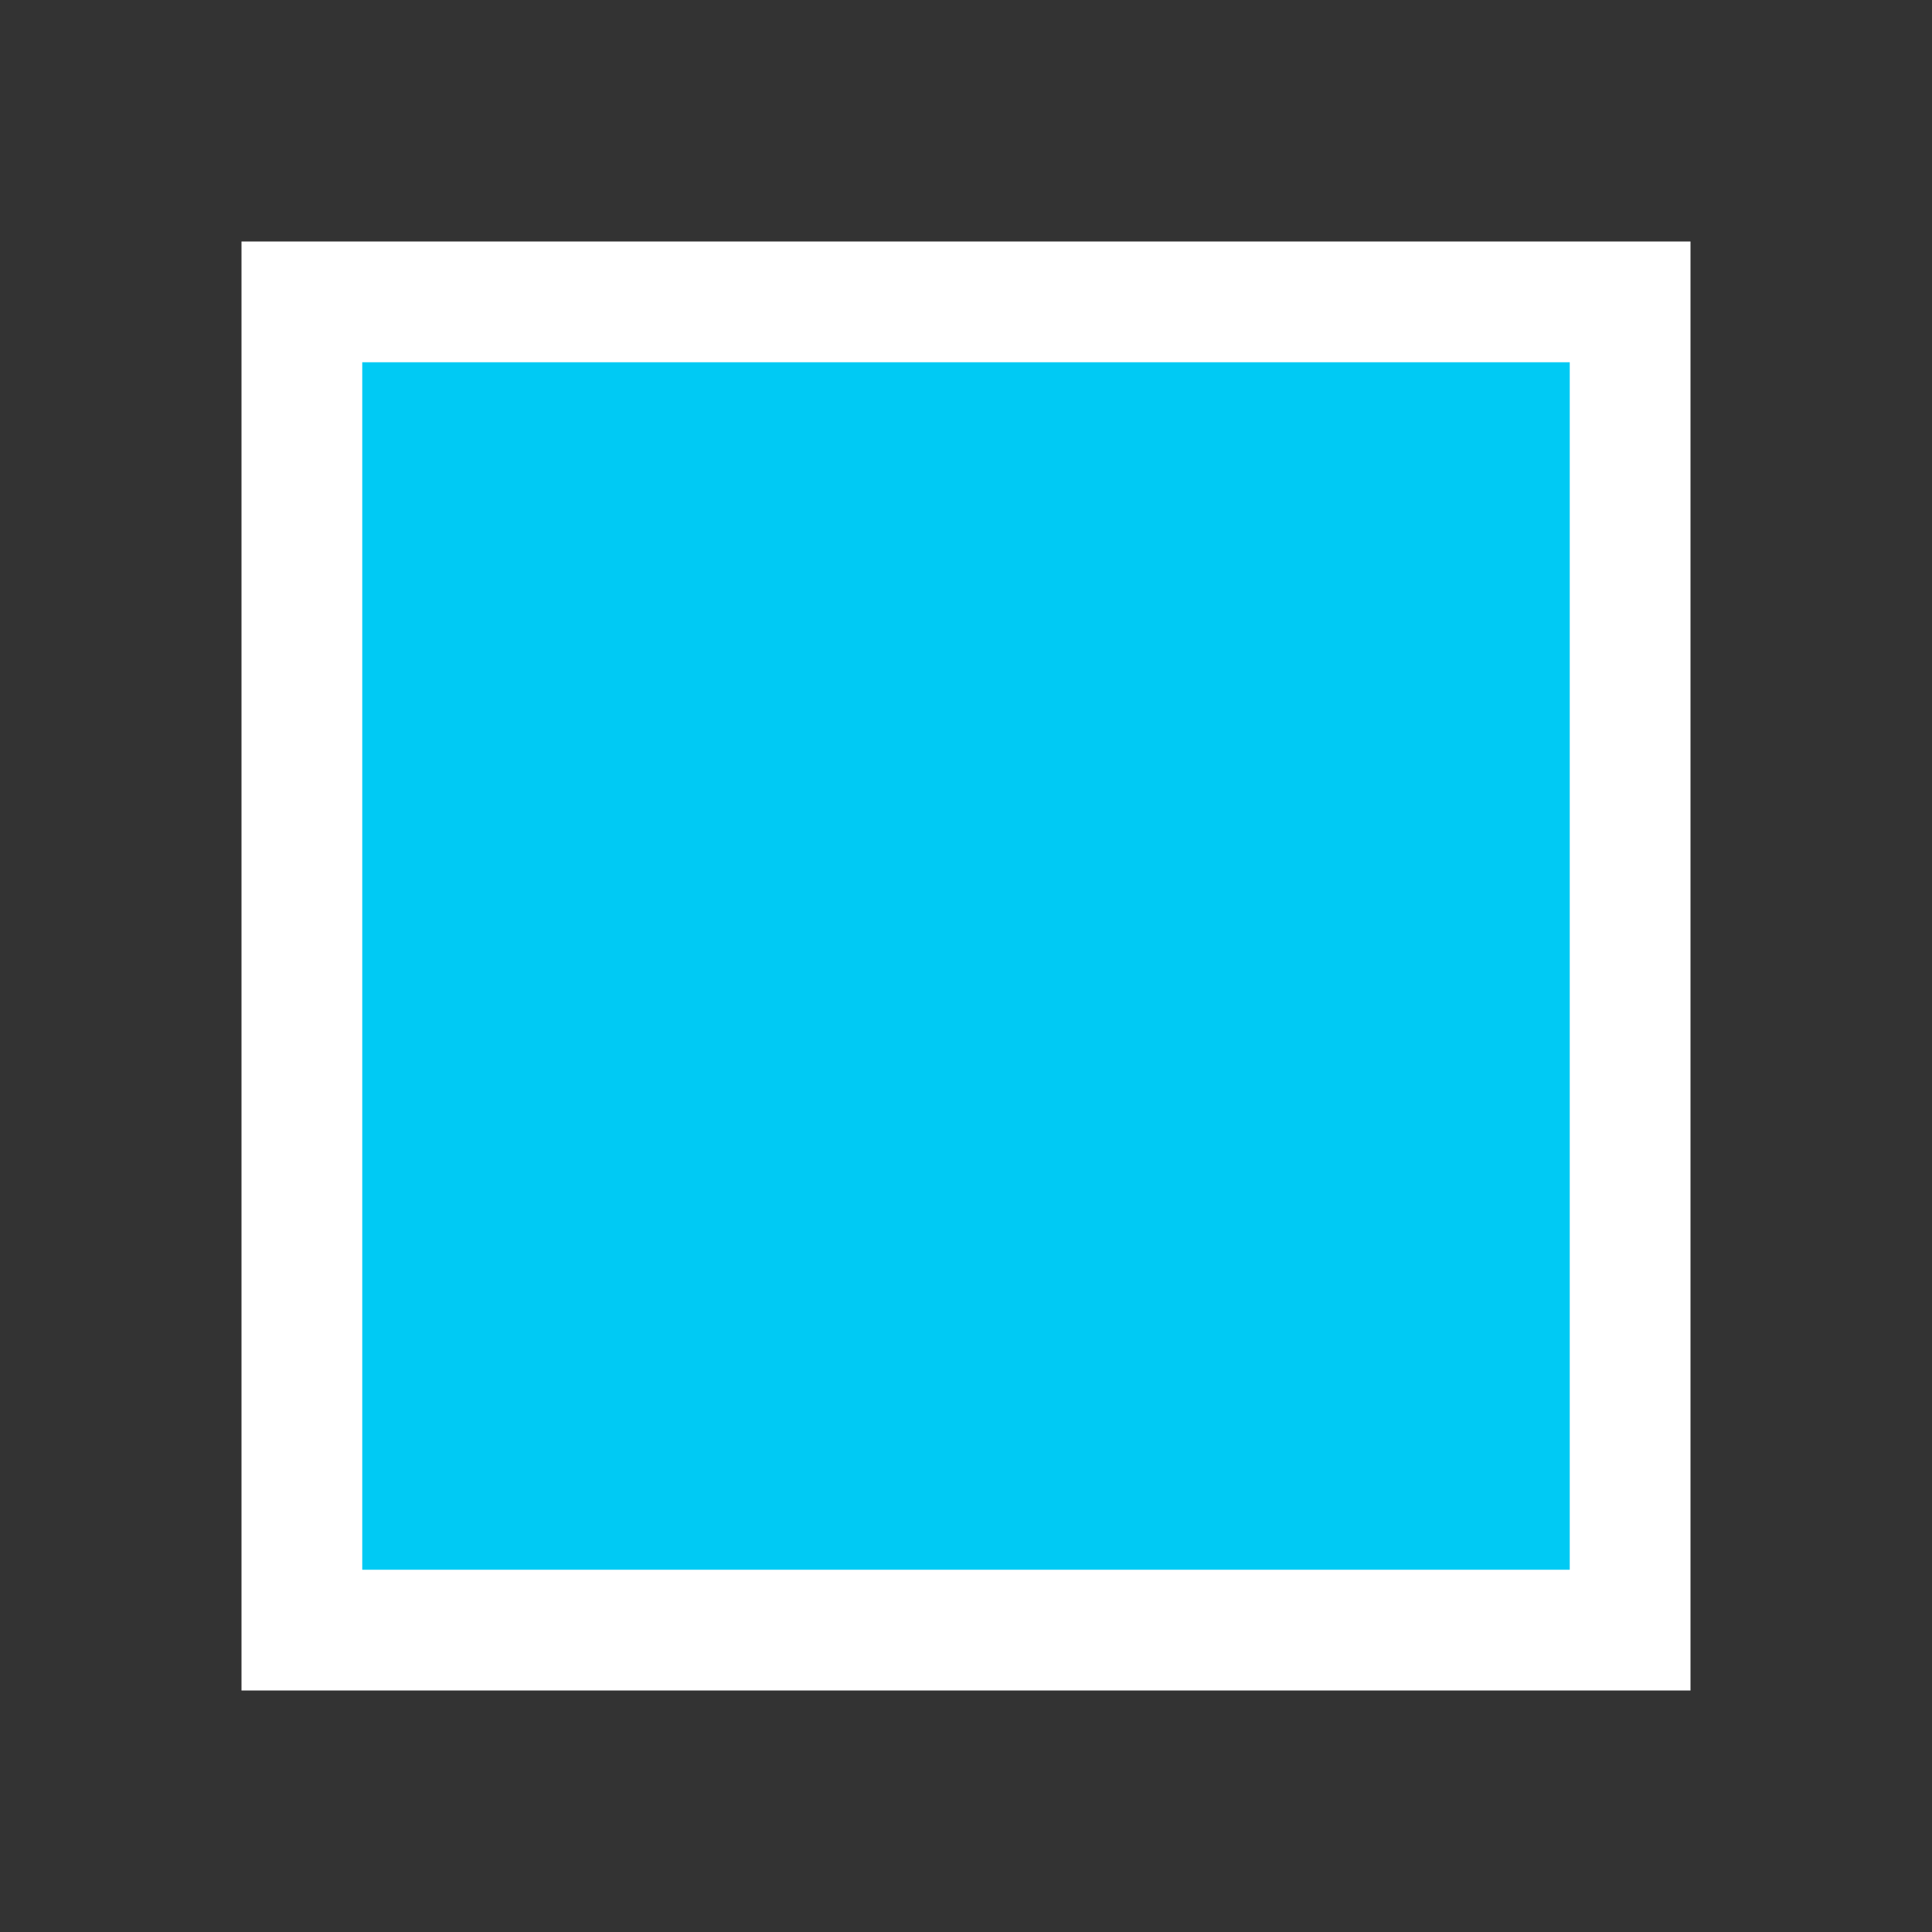
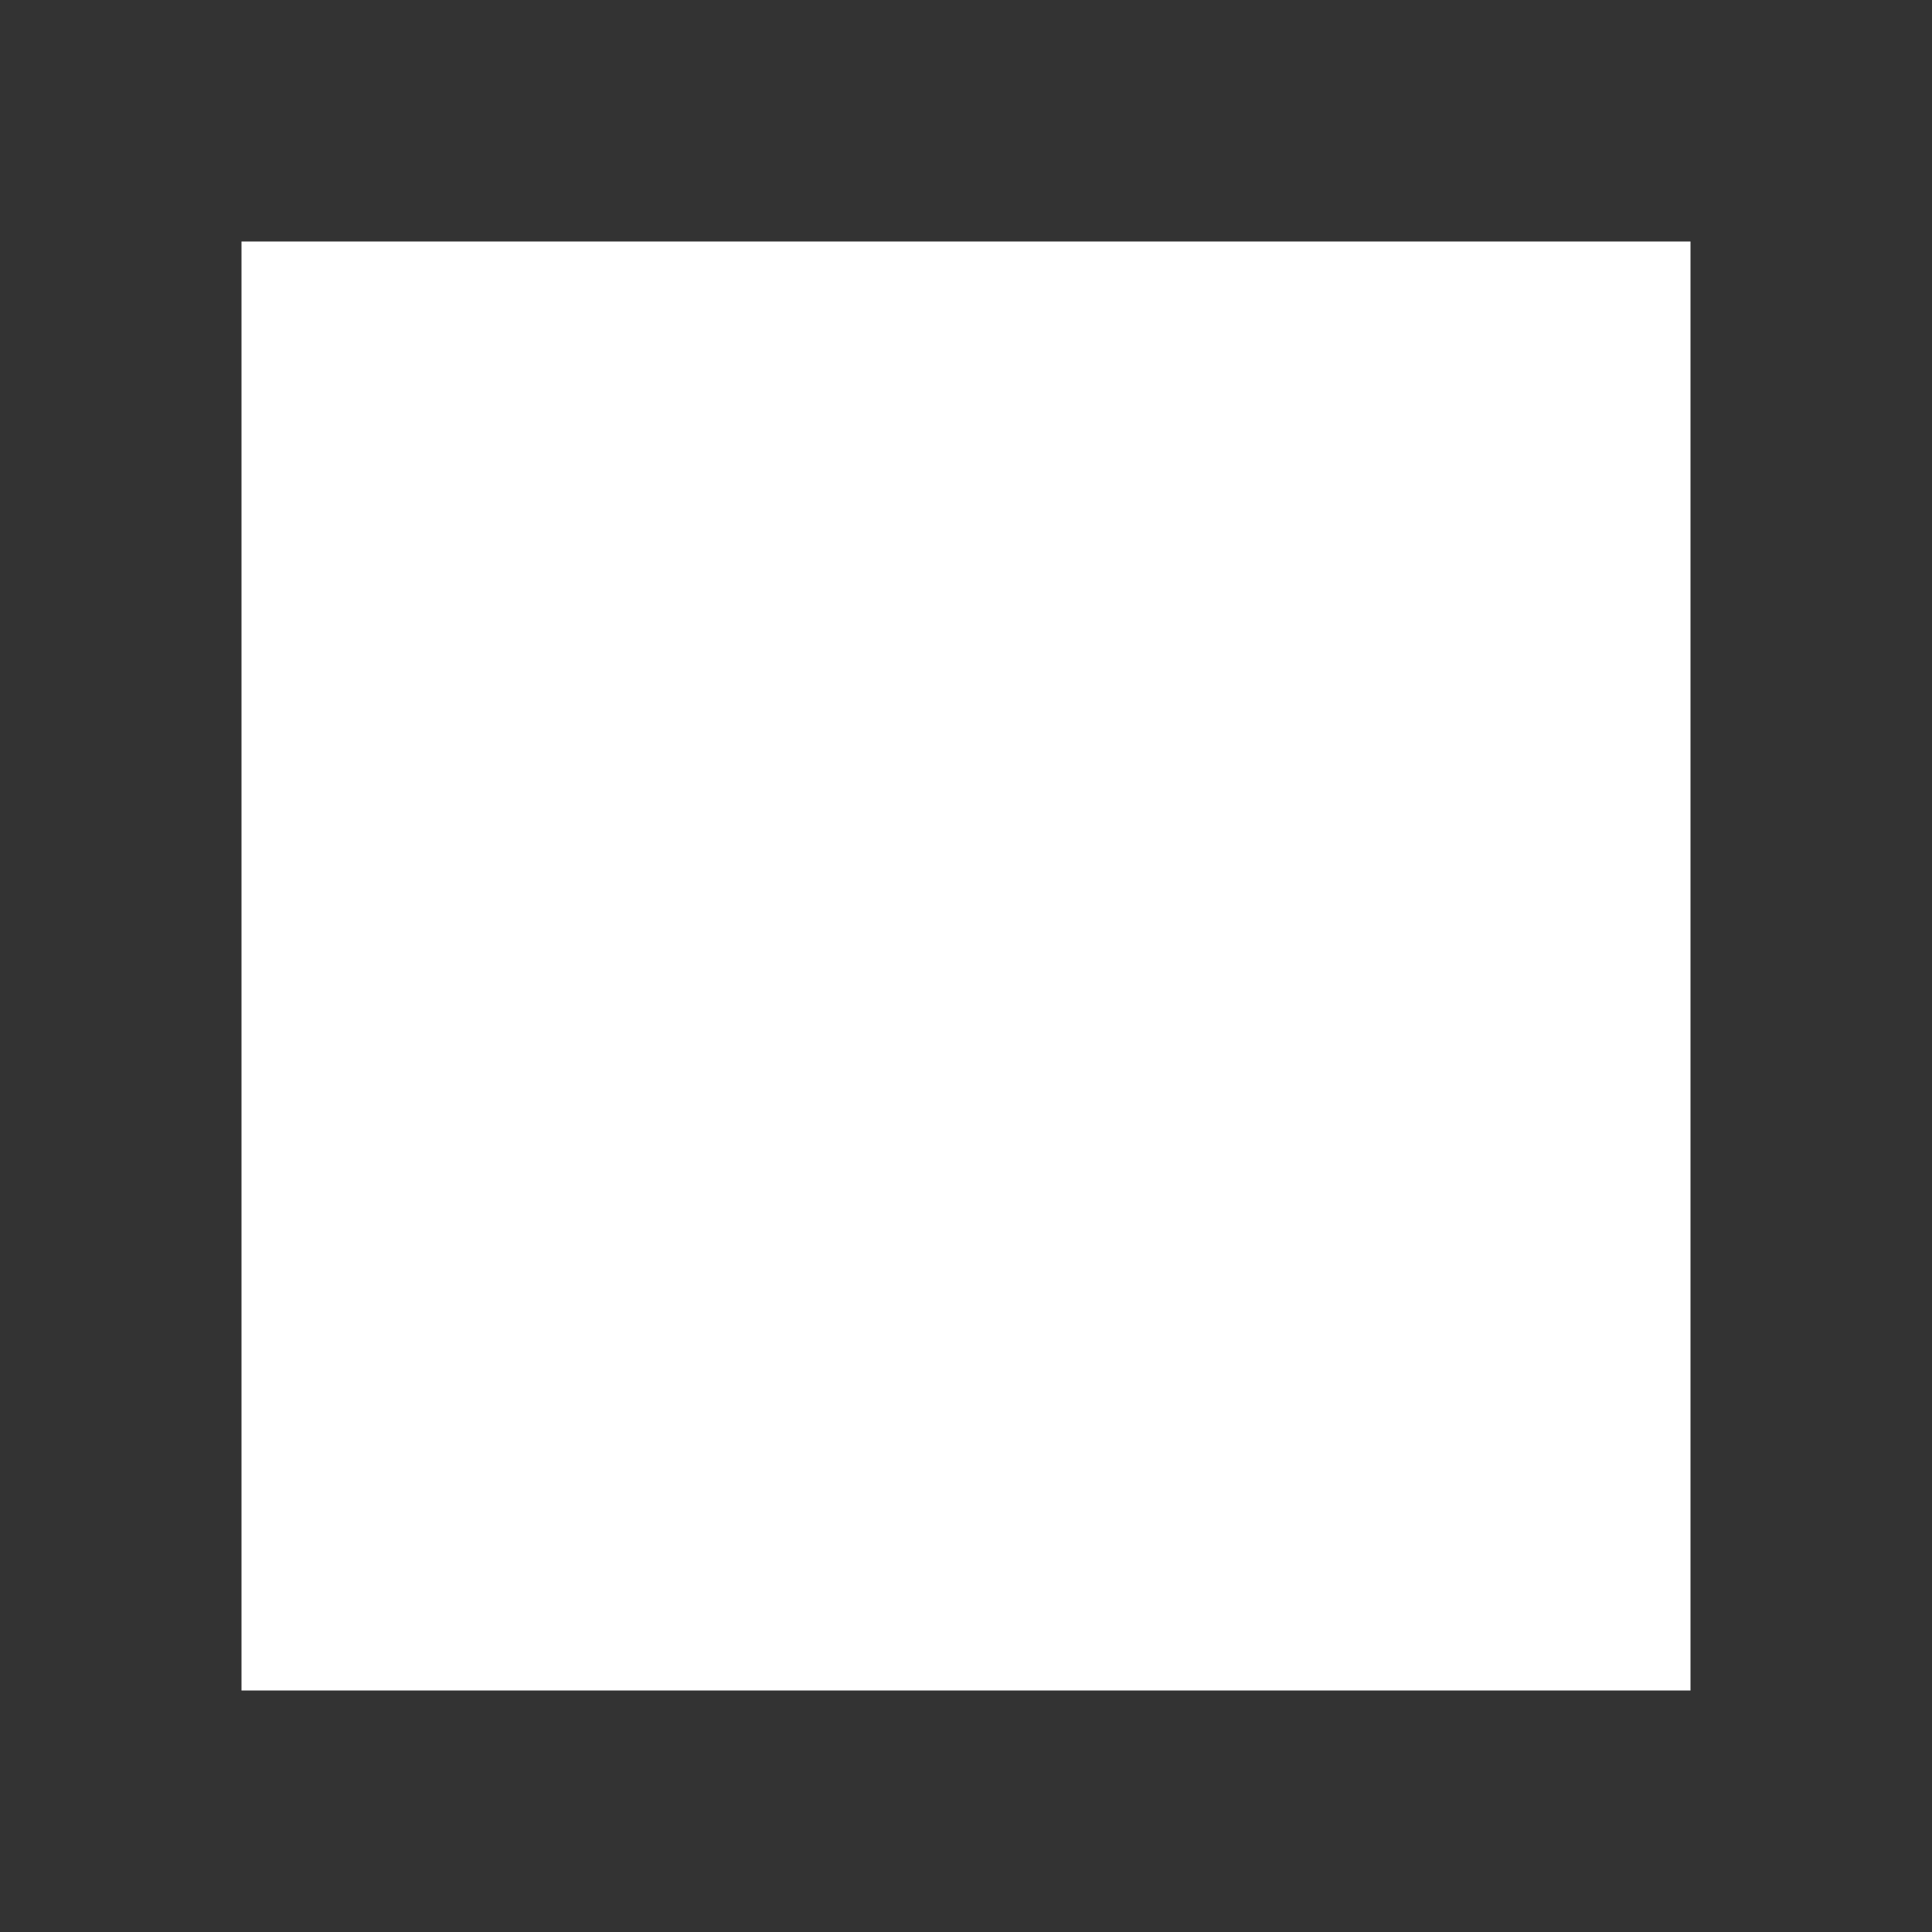
<svg xmlns="http://www.w3.org/2000/svg" id="Layer_2" viewBox="0 0 32 32">
  <rect x="0" y="0" width="32" height="32" fill="#333333" stroke="none" />
  <defs>
    <style>.cls-1{fill:none;}.cls-2{fill:#00caf4;}.cls-3{fill:#fff;}</style>
  </defs>
  <g id="Layer_1-2">
    <g>
      <rect class="cls-3" x="4" y="4" width="24" height="24" />
-       <rect class="cls-2" x="6" y="6" width="20" height="20" />
      <rect class="cls-1" width="32" height="32" />
    </g>
  </g>
</svg>